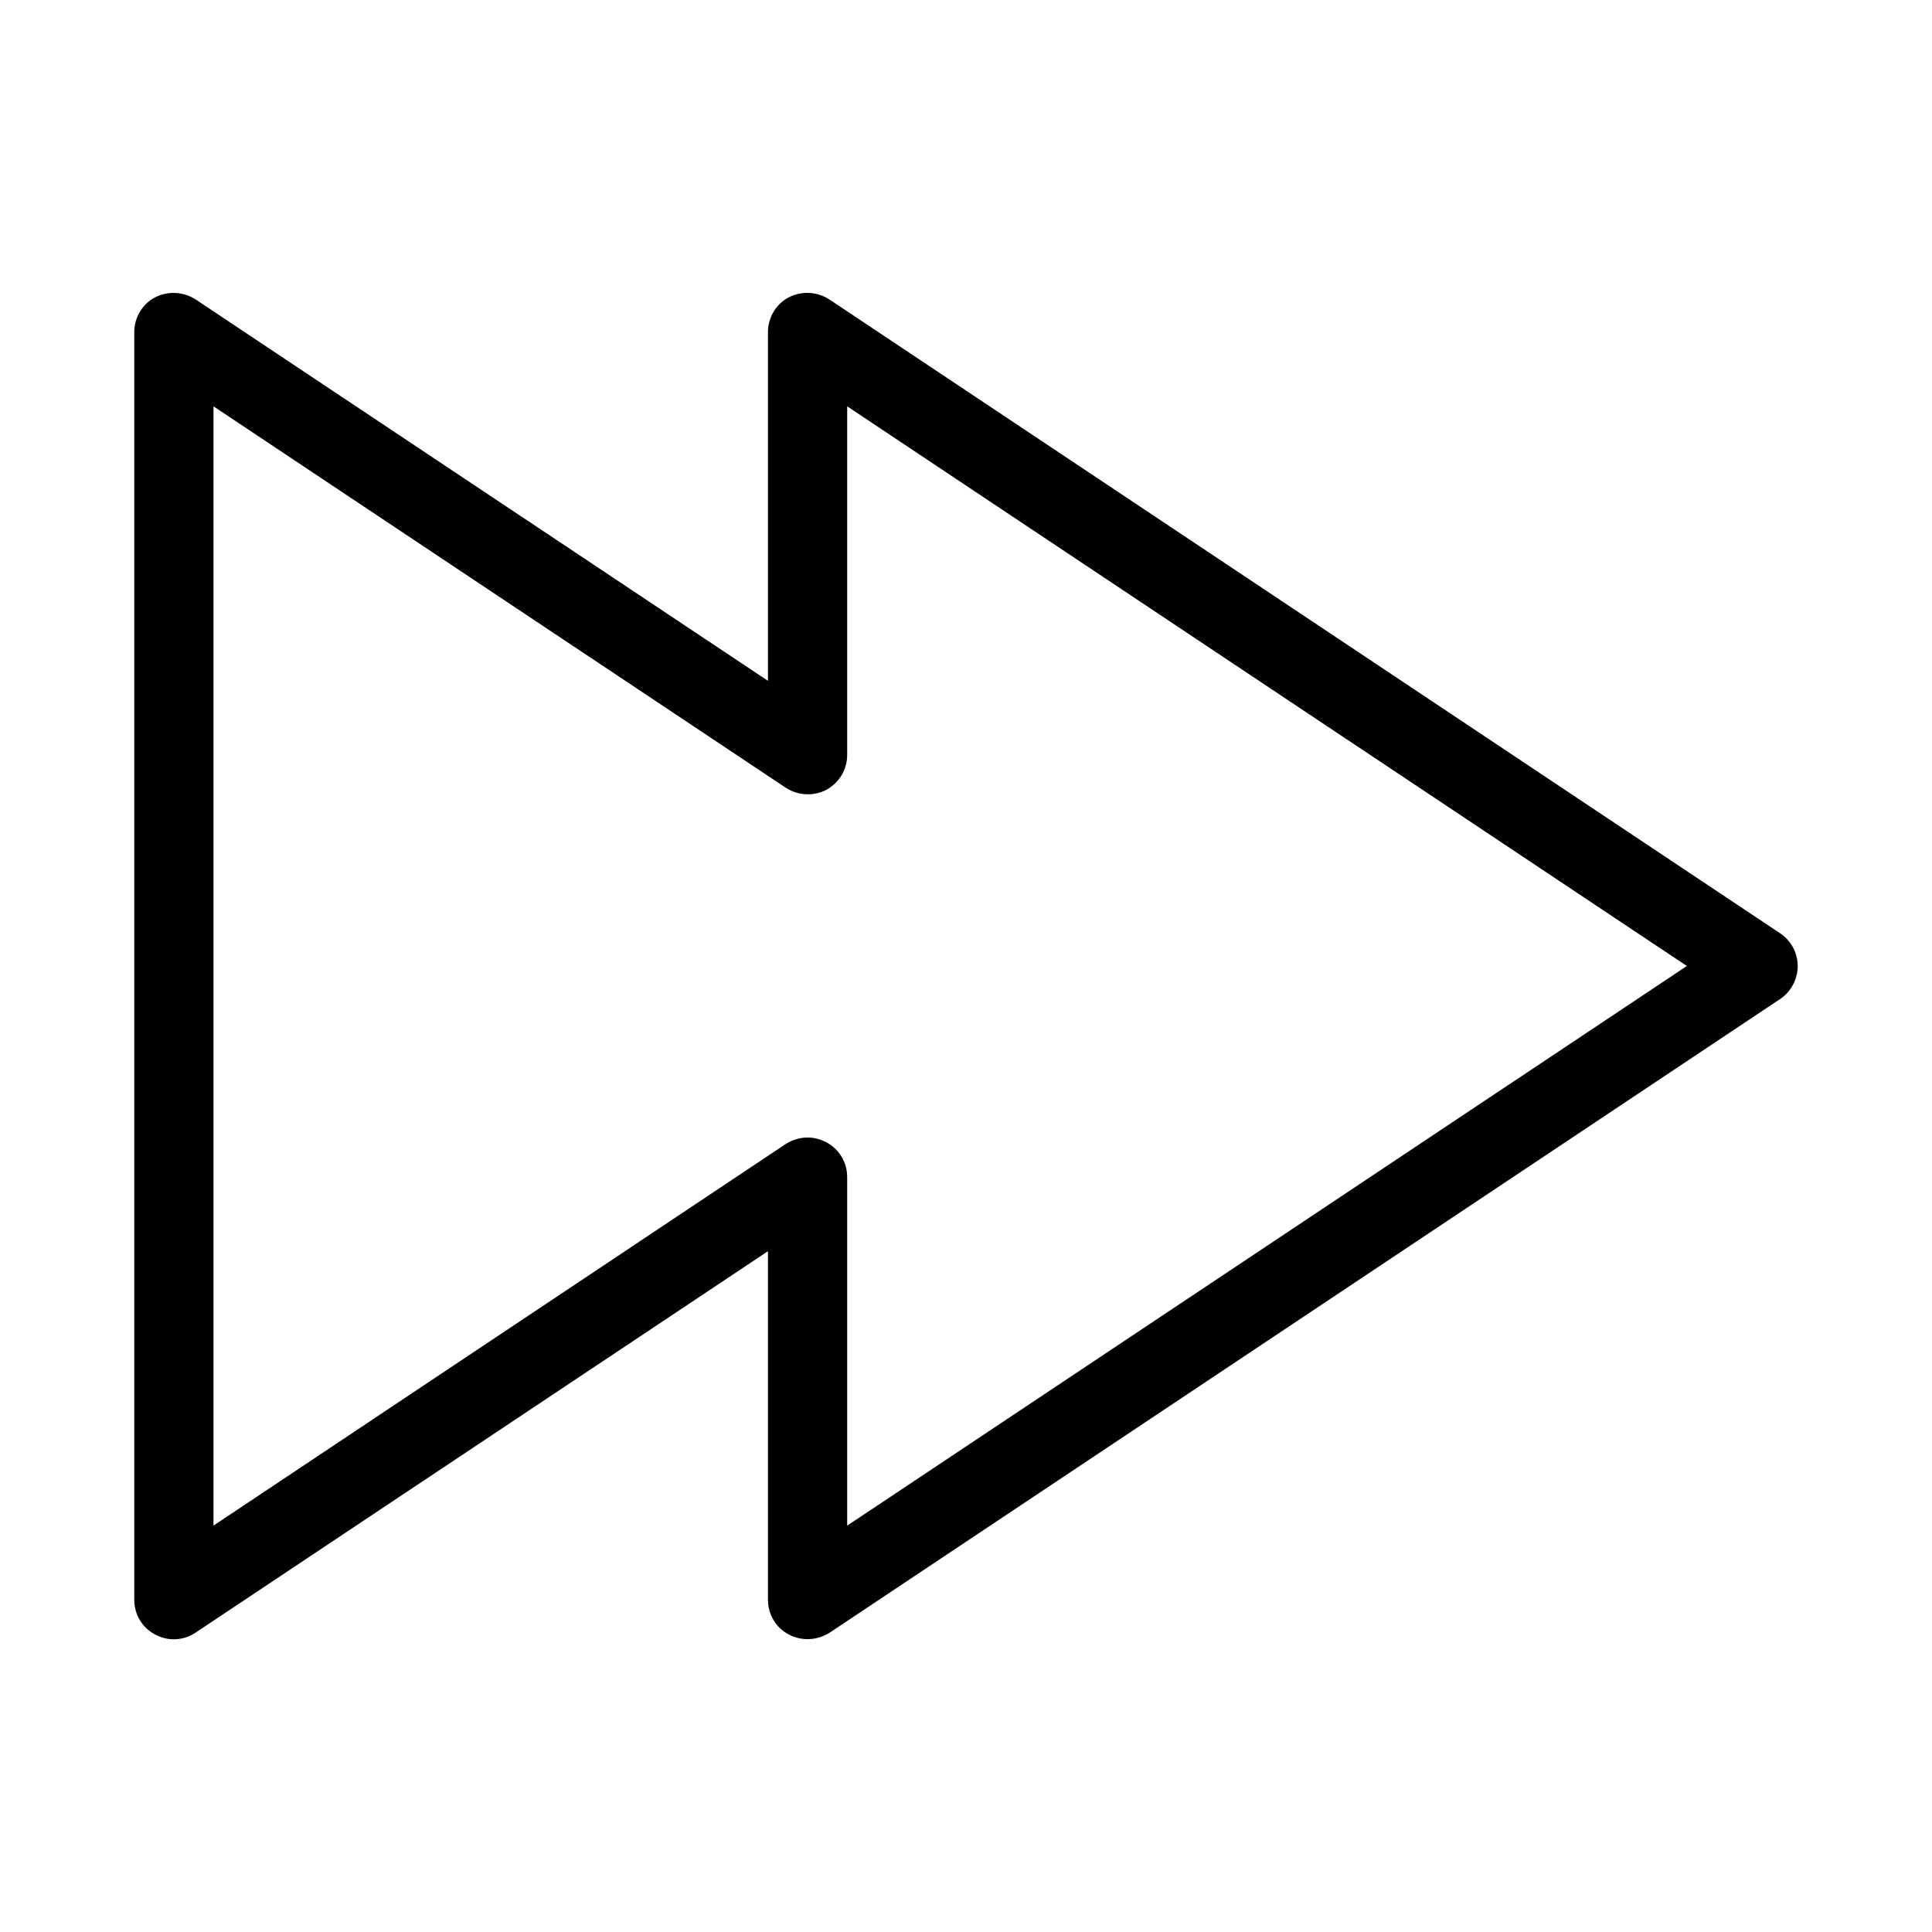
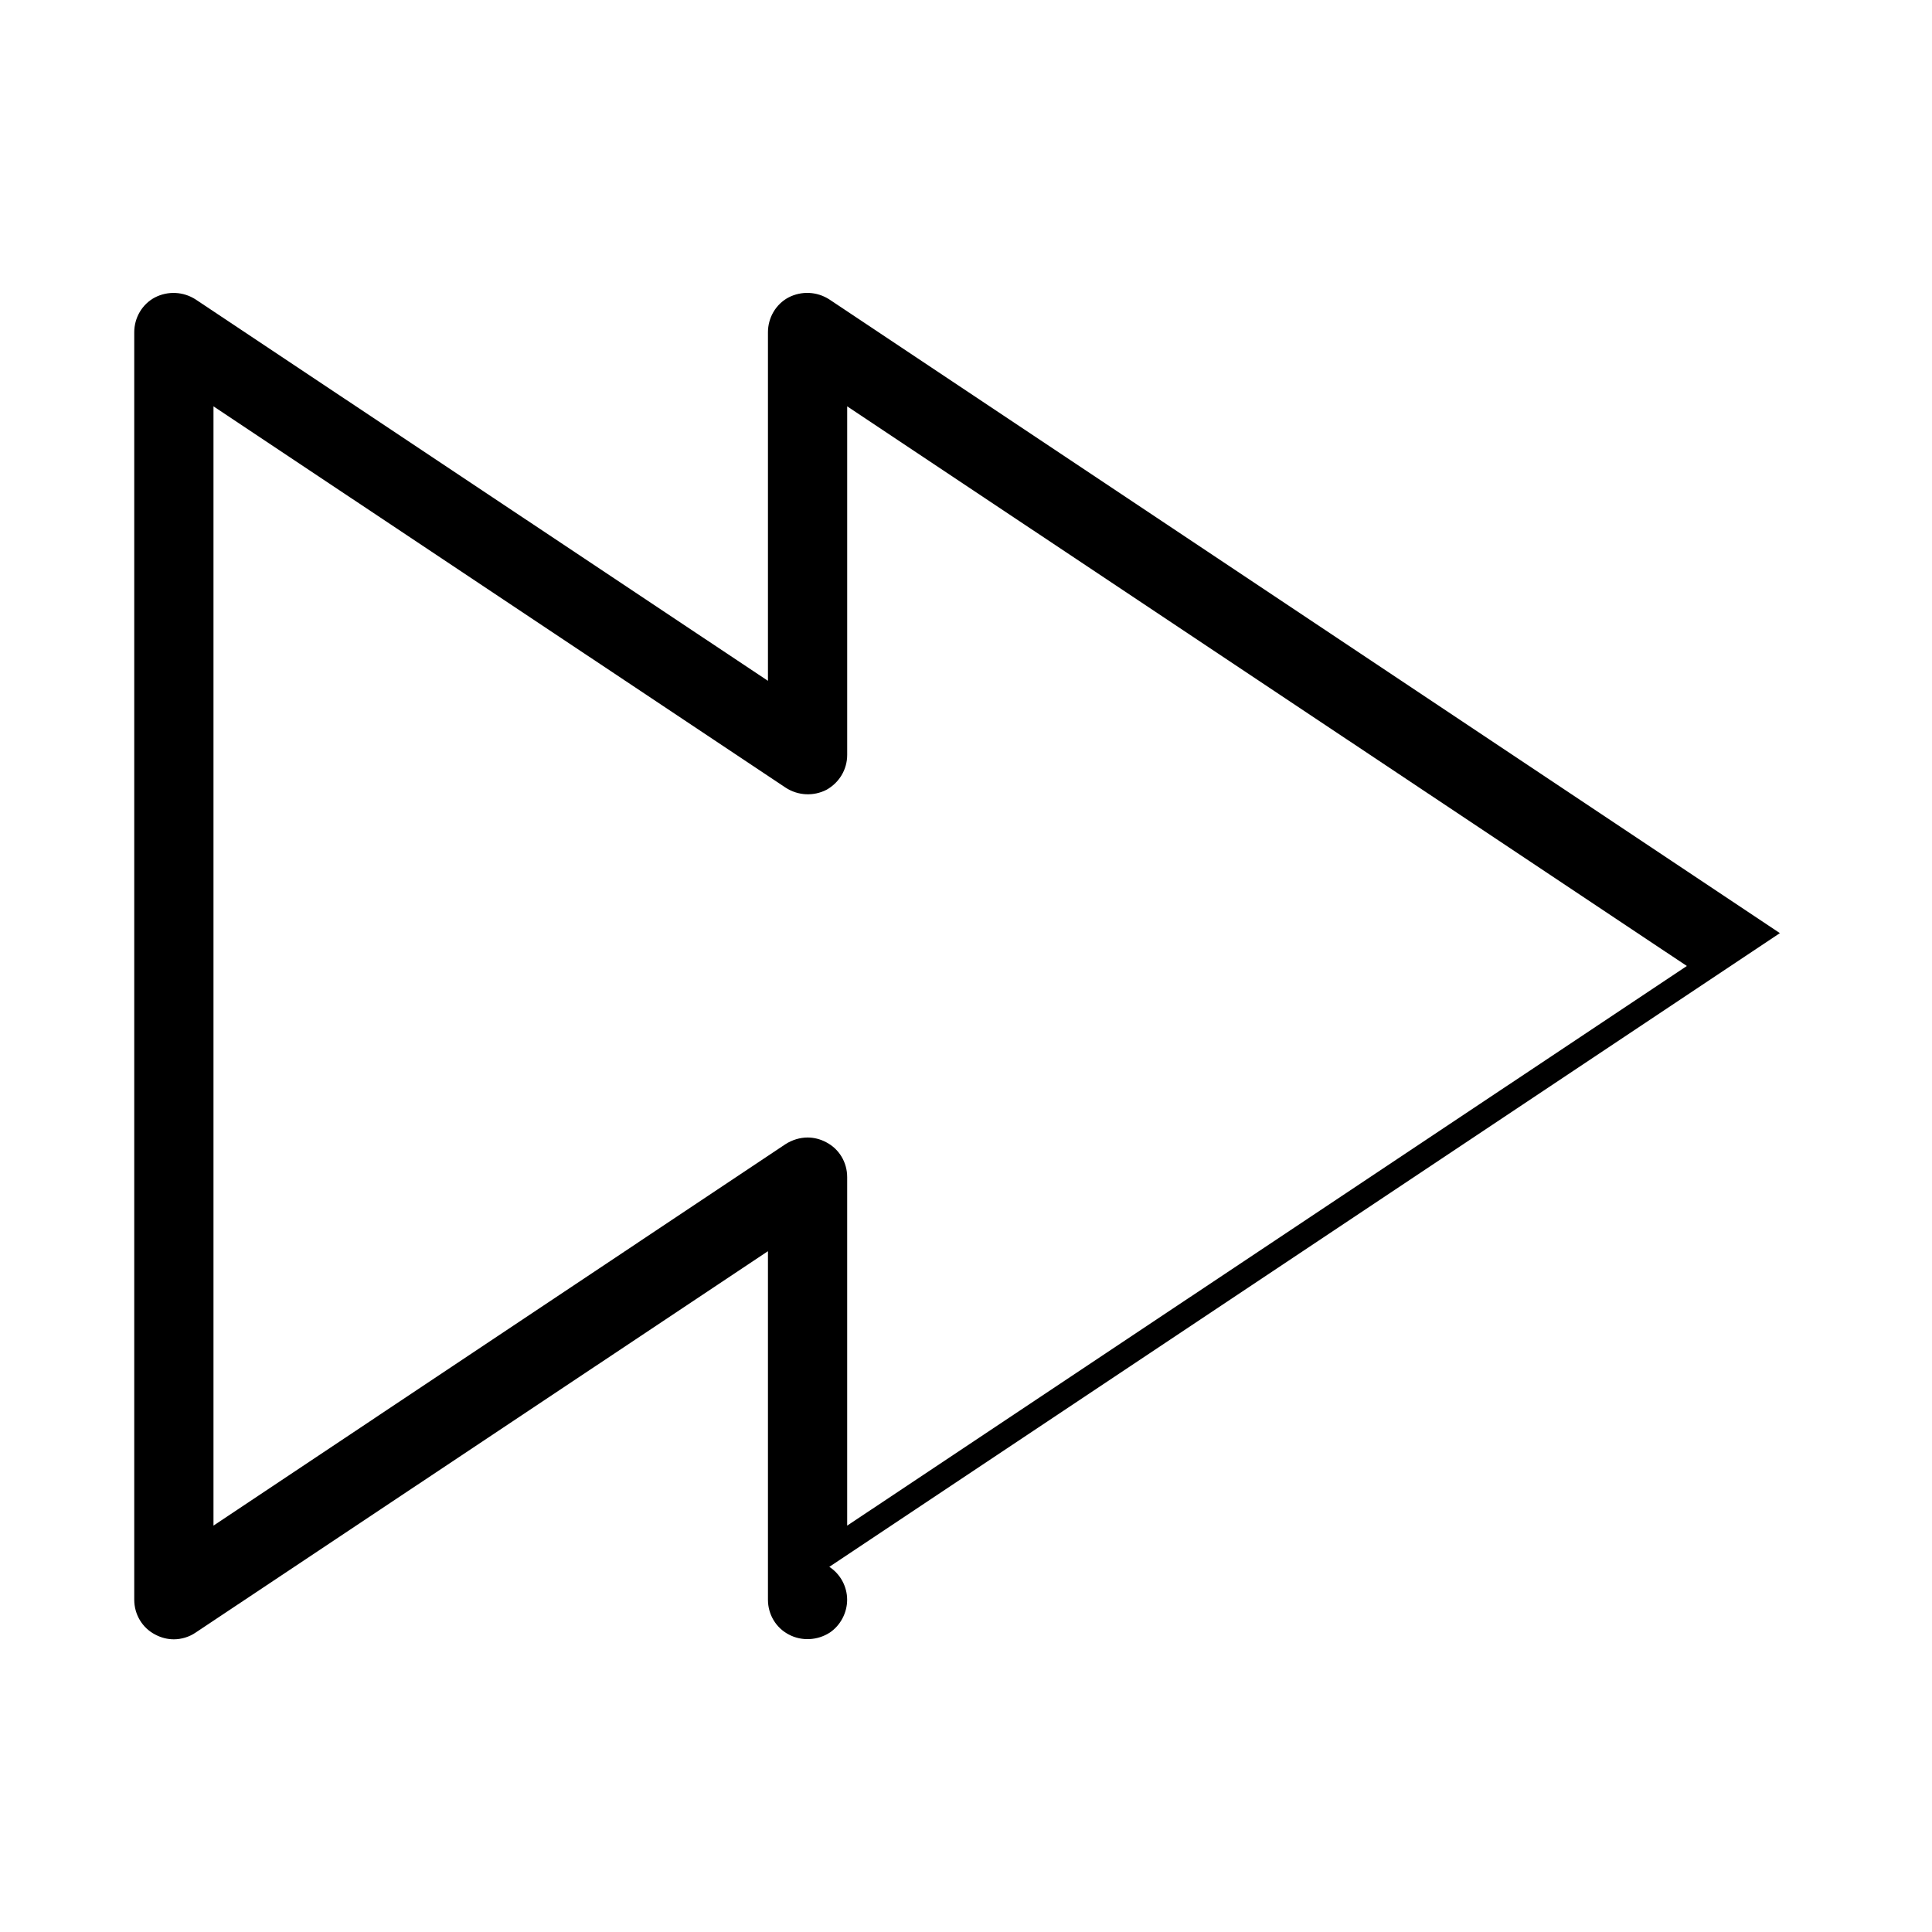
<svg xmlns="http://www.w3.org/2000/svg" fill="#000000" width="800px" height="800px" version="1.1" viewBox="144 144 512 512">
-   <path d="m615.69 391.29-251.91-167.94c-3.254-2.098-7.348-2.309-10.812-0.523-3.356 1.785-5.453 5.356-5.453 9.238v92.363l-151.67-101.07c-3.254-2.098-7.348-2.309-10.812-0.523-3.359 1.781-5.457 5.352-5.457 9.234v335.87c0 3.883 2.098 7.453 5.562 9.238 1.574 0.84 3.254 1.258 4.934 1.258 1.996 0 4.094-0.629 5.773-1.785l151.67-101.07v92.363c0 3.883 2.098 7.453 5.562 9.238 3.359 1.785 7.559 1.574 10.812-0.523l251.91-167.94c2.828-1.891 4.613-5.25 4.613-8.711 0-3.465-1.785-6.824-4.723-8.715zm-247.18 157.02v-92.363c0-3.883-2.098-7.453-5.562-9.238-1.574-0.84-3.254-1.258-4.934-1.258-1.996 0-4.094 0.629-5.879 1.785l-151.56 101.07v-296.62l151.67 101.08c3.254 2.098 7.348 2.309 10.812 0.523 3.356-1.891 5.457-5.356 5.457-9.238v-92.363l222.52 148.31z" />
+   <path d="m615.69 391.29-251.91-167.94c-3.254-2.098-7.348-2.309-10.812-0.523-3.356 1.785-5.453 5.356-5.453 9.238v92.363l-151.67-101.07c-3.254-2.098-7.348-2.309-10.812-0.523-3.359 1.781-5.457 5.352-5.457 9.234v335.87c0 3.883 2.098 7.453 5.562 9.238 1.574 0.84 3.254 1.258 4.934 1.258 1.996 0 4.094-0.629 5.773-1.785l151.67-101.07v92.363c0 3.883 2.098 7.453 5.562 9.238 3.359 1.785 7.559 1.574 10.812-0.523c2.828-1.891 4.613-5.25 4.613-8.711 0-3.465-1.785-6.824-4.723-8.715zm-247.18 157.02v-92.363c0-3.883-2.098-7.453-5.562-9.238-1.574-0.84-3.254-1.258-4.934-1.258-1.996 0-4.094 0.629-5.879 1.785l-151.56 101.07v-296.62l151.67 101.08c3.254 2.098 7.348 2.309 10.812 0.523 3.356-1.891 5.457-5.356 5.457-9.238v-92.363l222.52 148.31z" />
</svg>